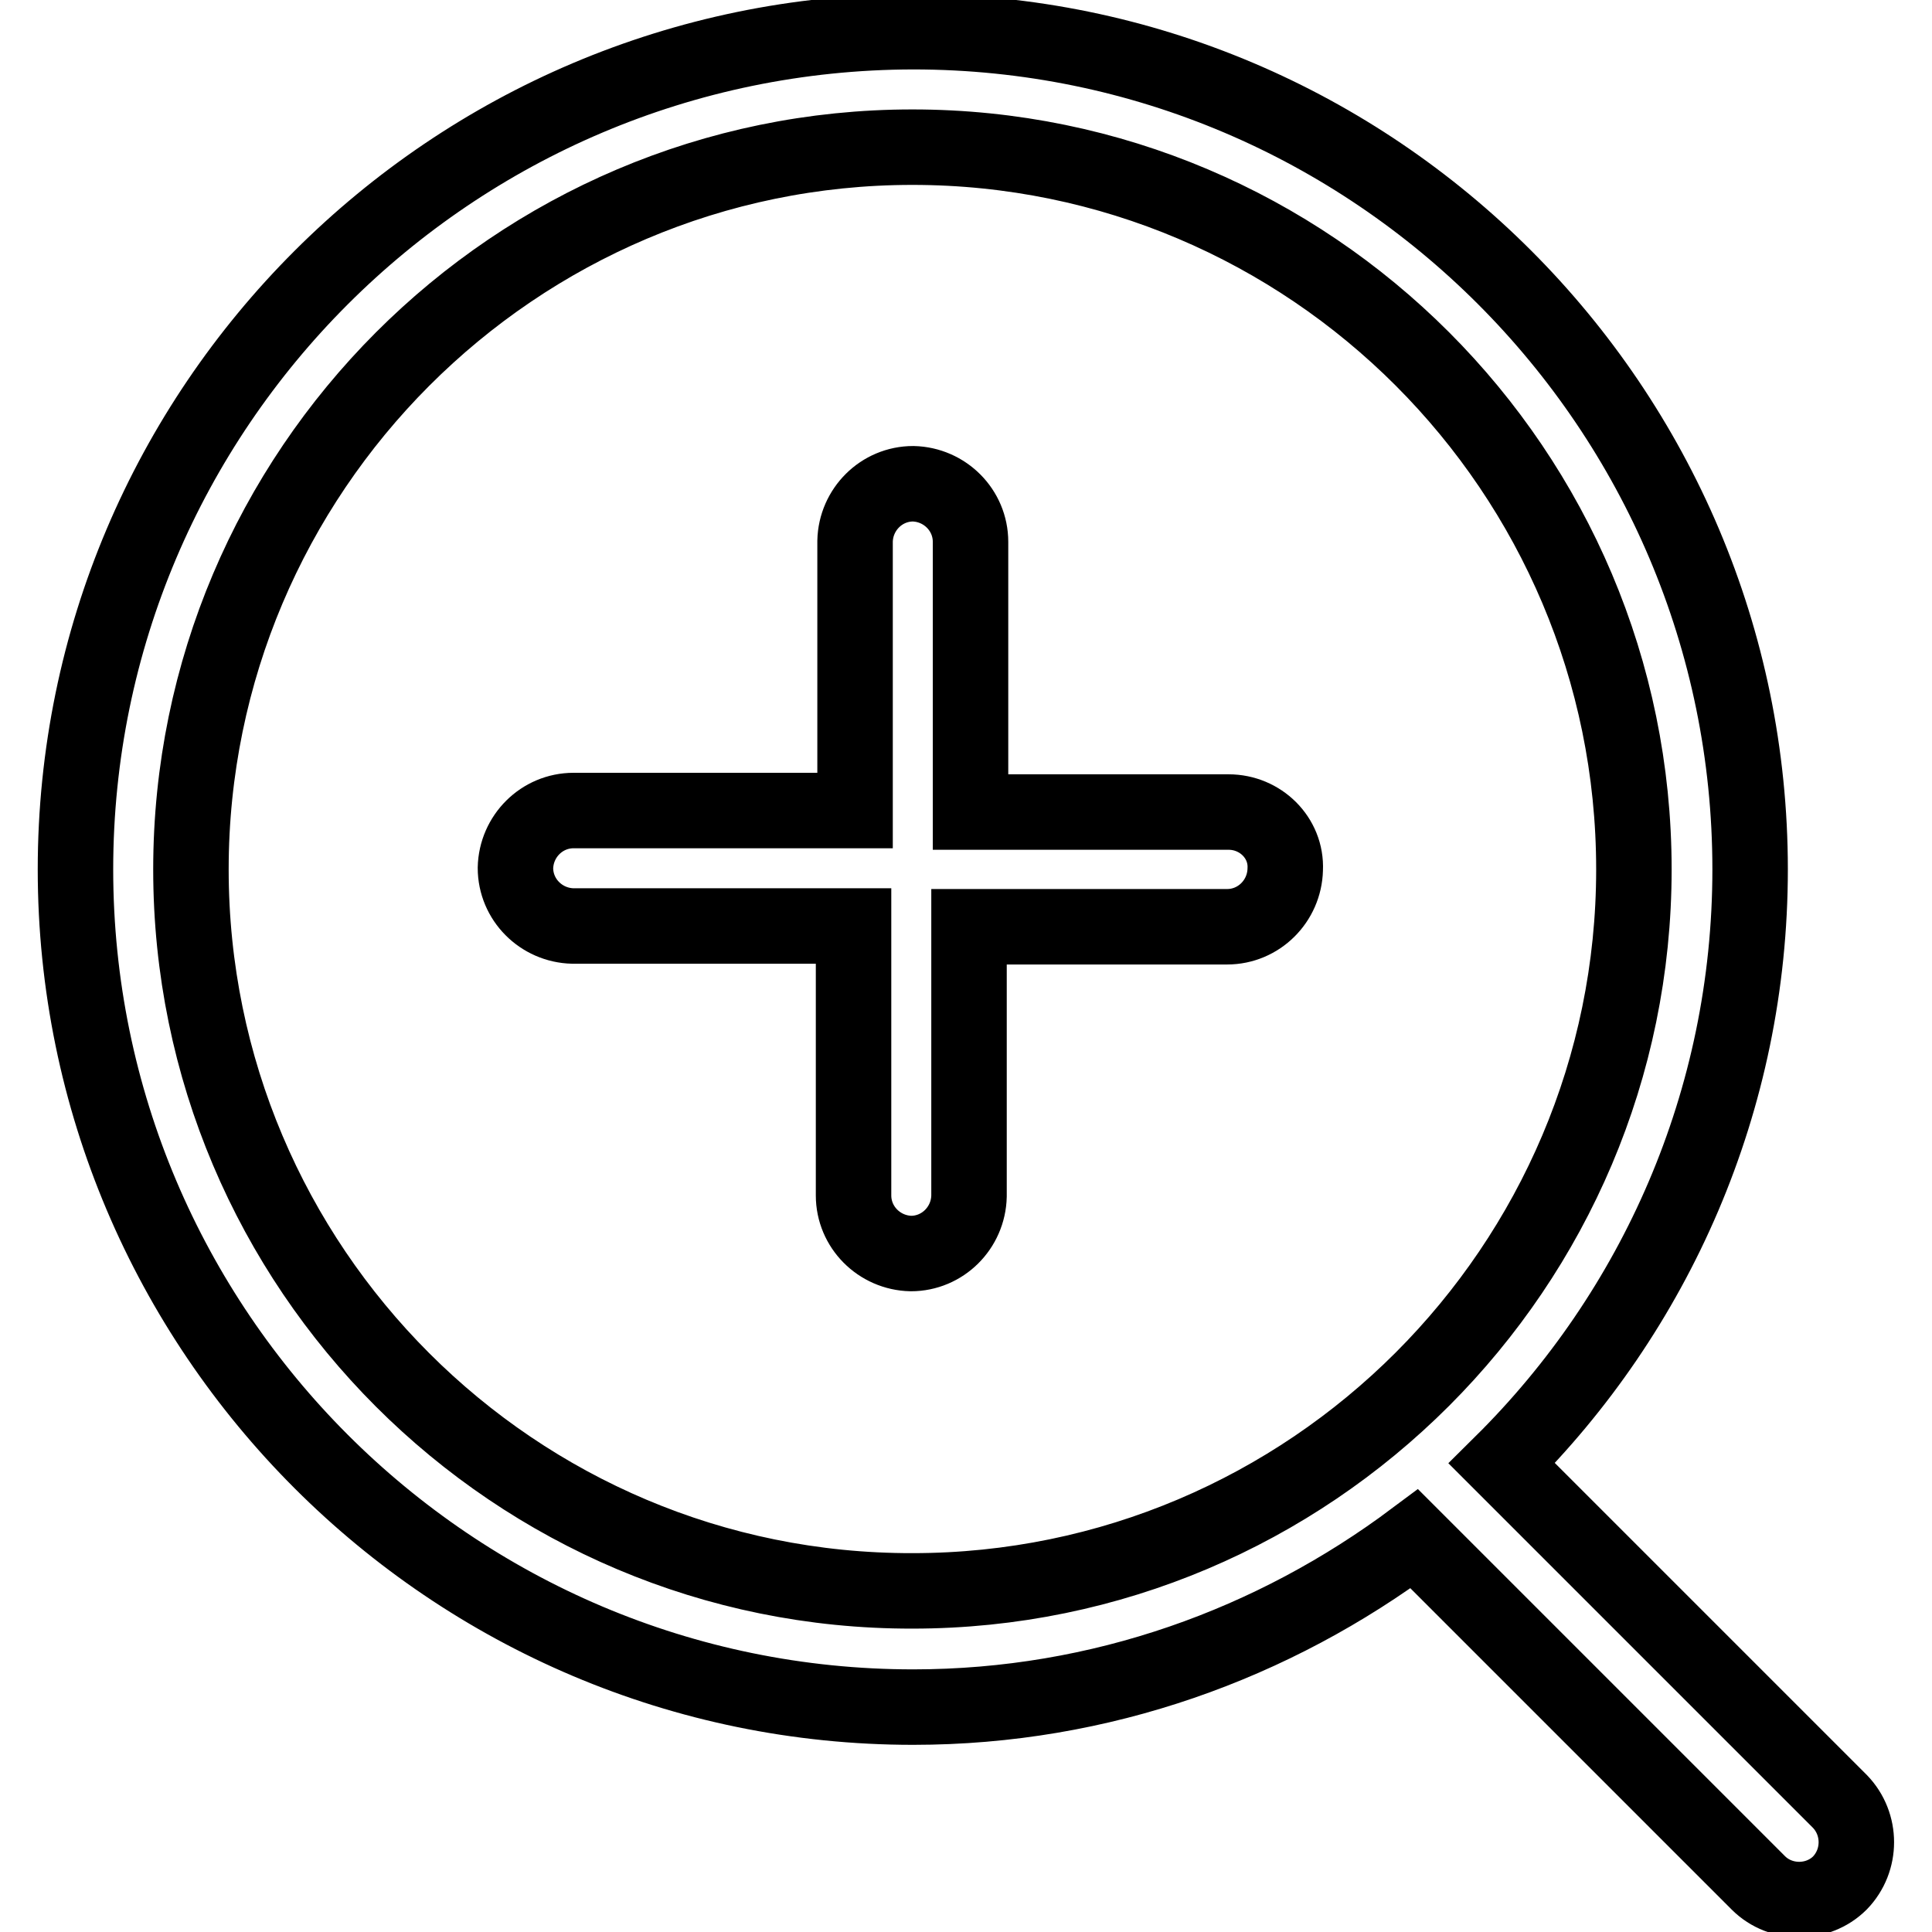
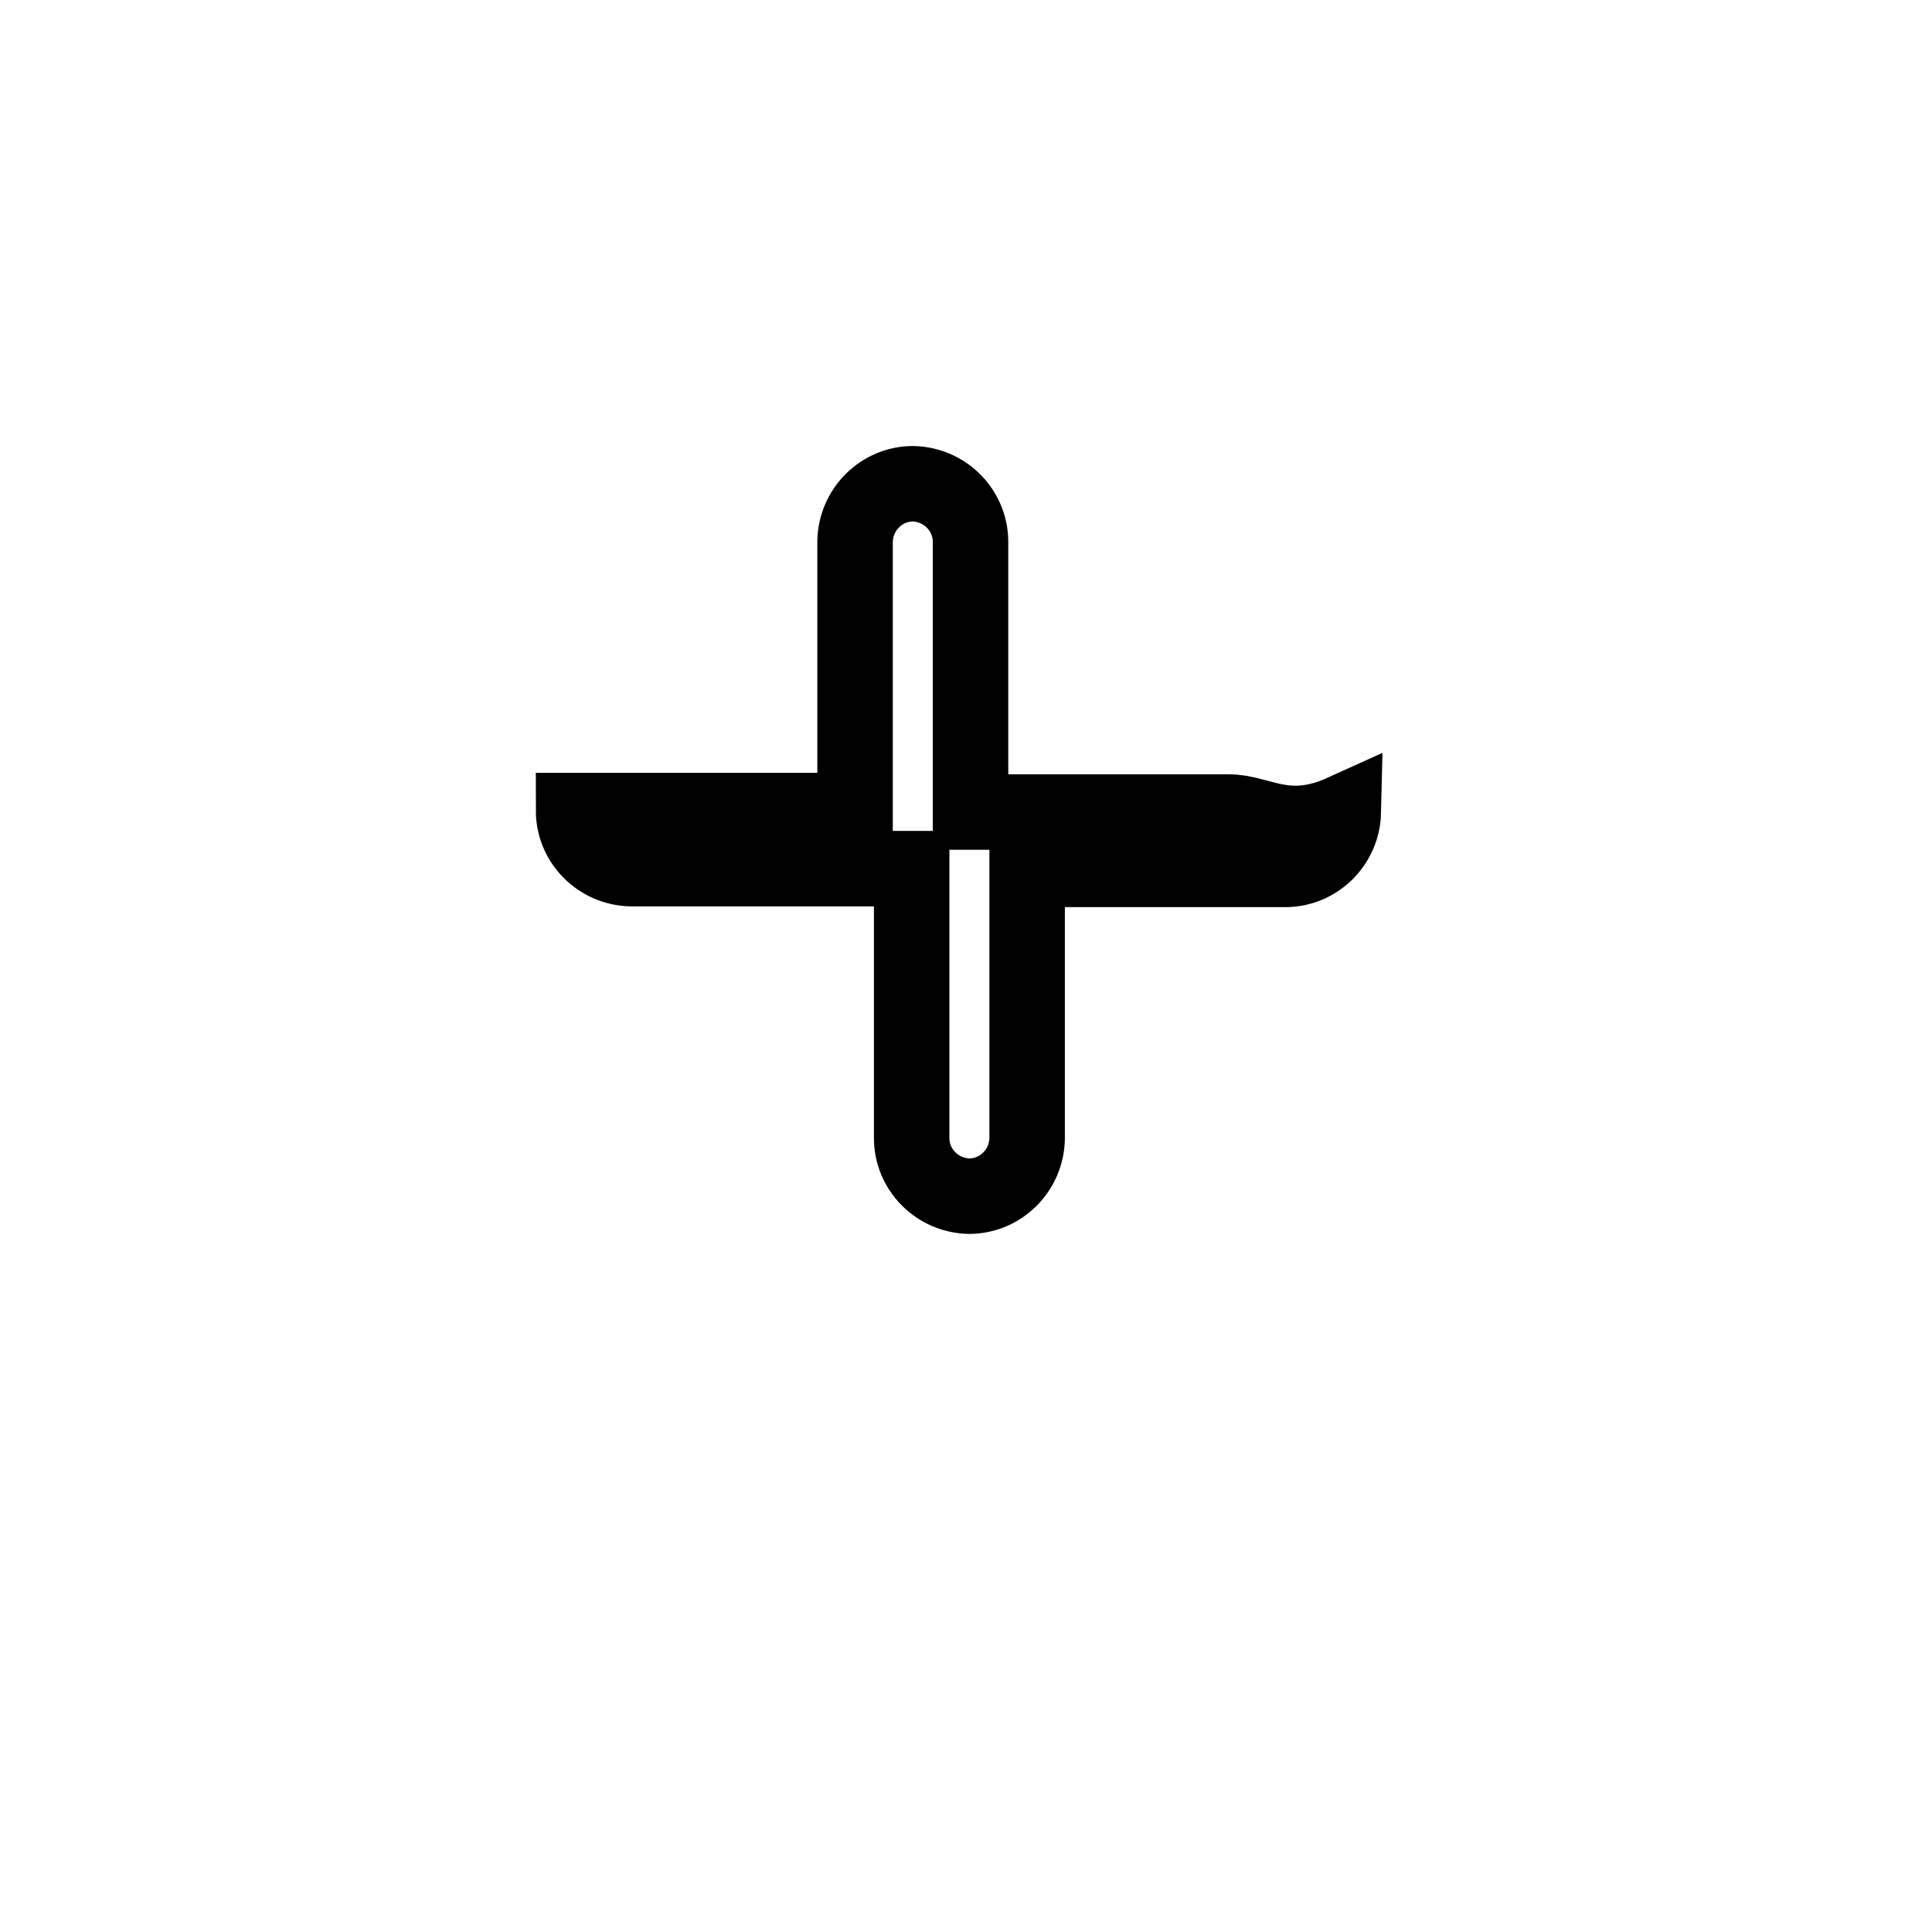
<svg xmlns="http://www.w3.org/2000/svg" version="1.1" x="0px" y="0px" viewBox="0 0 256 256" enable-background="new 0 0 256 256" xml:space="preserve">
  <g>
-     <path stroke-width="10" fill-opacity="0" stroke="#000000" d="M243.8,238.7L199,193.9c20.3-20.1,32.9-48,32.9-78.7c0-61.2-49.8-111-110.9-111C59.8,4.3,10,54,10,115.2 c0,61.2,49.8,111,111,111c24.9,0,47.8-8.4,66.4-22.3l45.6,45.6c1.5,1.5,3.5,2.2,5.4,2.2s3.9-0.7,5.4-2.2 C246.7,246.5,246.7,241.7,243.8,238.7L243.8,238.7z M25.3,115.2c0-52.7,42.9-95.7,95.6-95.7c52.7,0,95.6,42.9,95.6,95.7 c0,52.7-42.9,95.6-95.6,95.6C68.2,210.9,25.3,168,25.3,115.2z" />
-     <path stroke-width="10" fill-opacity="0" stroke="#000000" d="M162.8,107.6h-34.2V71.8c0-4.2-3.4-7.6-7.6-7.7c0,0,0,0,0,0c-4.2,0-7.6,3.4-7.7,7.6c0,0,0,0,0,0v35.7H76 c-4.2,0-7.6,3.4-7.7,7.6c0,0,0,0,0,0c0,4.2,3.4,7.6,7.6,7.7c0,0,0,0,0,0h37.2v35.7c0,4.2,3.4,7.6,7.6,7.7c0,0,0,0,0,0 c4.2,0,7.6-3.4,7.7-7.6c0,0,0,0,0,0v-35.7h34.2c4.2,0,7.6-3.4,7.7-7.6c0,0,0,0,0,0C170.5,111,167,107.6,162.8,107.6 C162.8,107.6,162.8,107.6,162.8,107.6z" />
+     <path stroke-width="10" fill-opacity="0" stroke="#000000" d="M162.8,107.6h-34.2V71.8c0-4.2-3.4-7.6-7.6-7.7c0,0,0,0,0,0c-4.2,0-7.6,3.4-7.7,7.6c0,0,0,0,0,0v35.7H76 c0,0,0,0,0,0c0,4.2,3.4,7.6,7.6,7.7c0,0,0,0,0,0h37.2v35.7c0,4.2,3.4,7.6,7.6,7.7c0,0,0,0,0,0 c4.2,0,7.6-3.4,7.7-7.6c0,0,0,0,0,0v-35.7h34.2c4.2,0,7.6-3.4,7.7-7.6c0,0,0,0,0,0C170.5,111,167,107.6,162.8,107.6 C162.8,107.6,162.8,107.6,162.8,107.6z" />
  </g>
</svg>